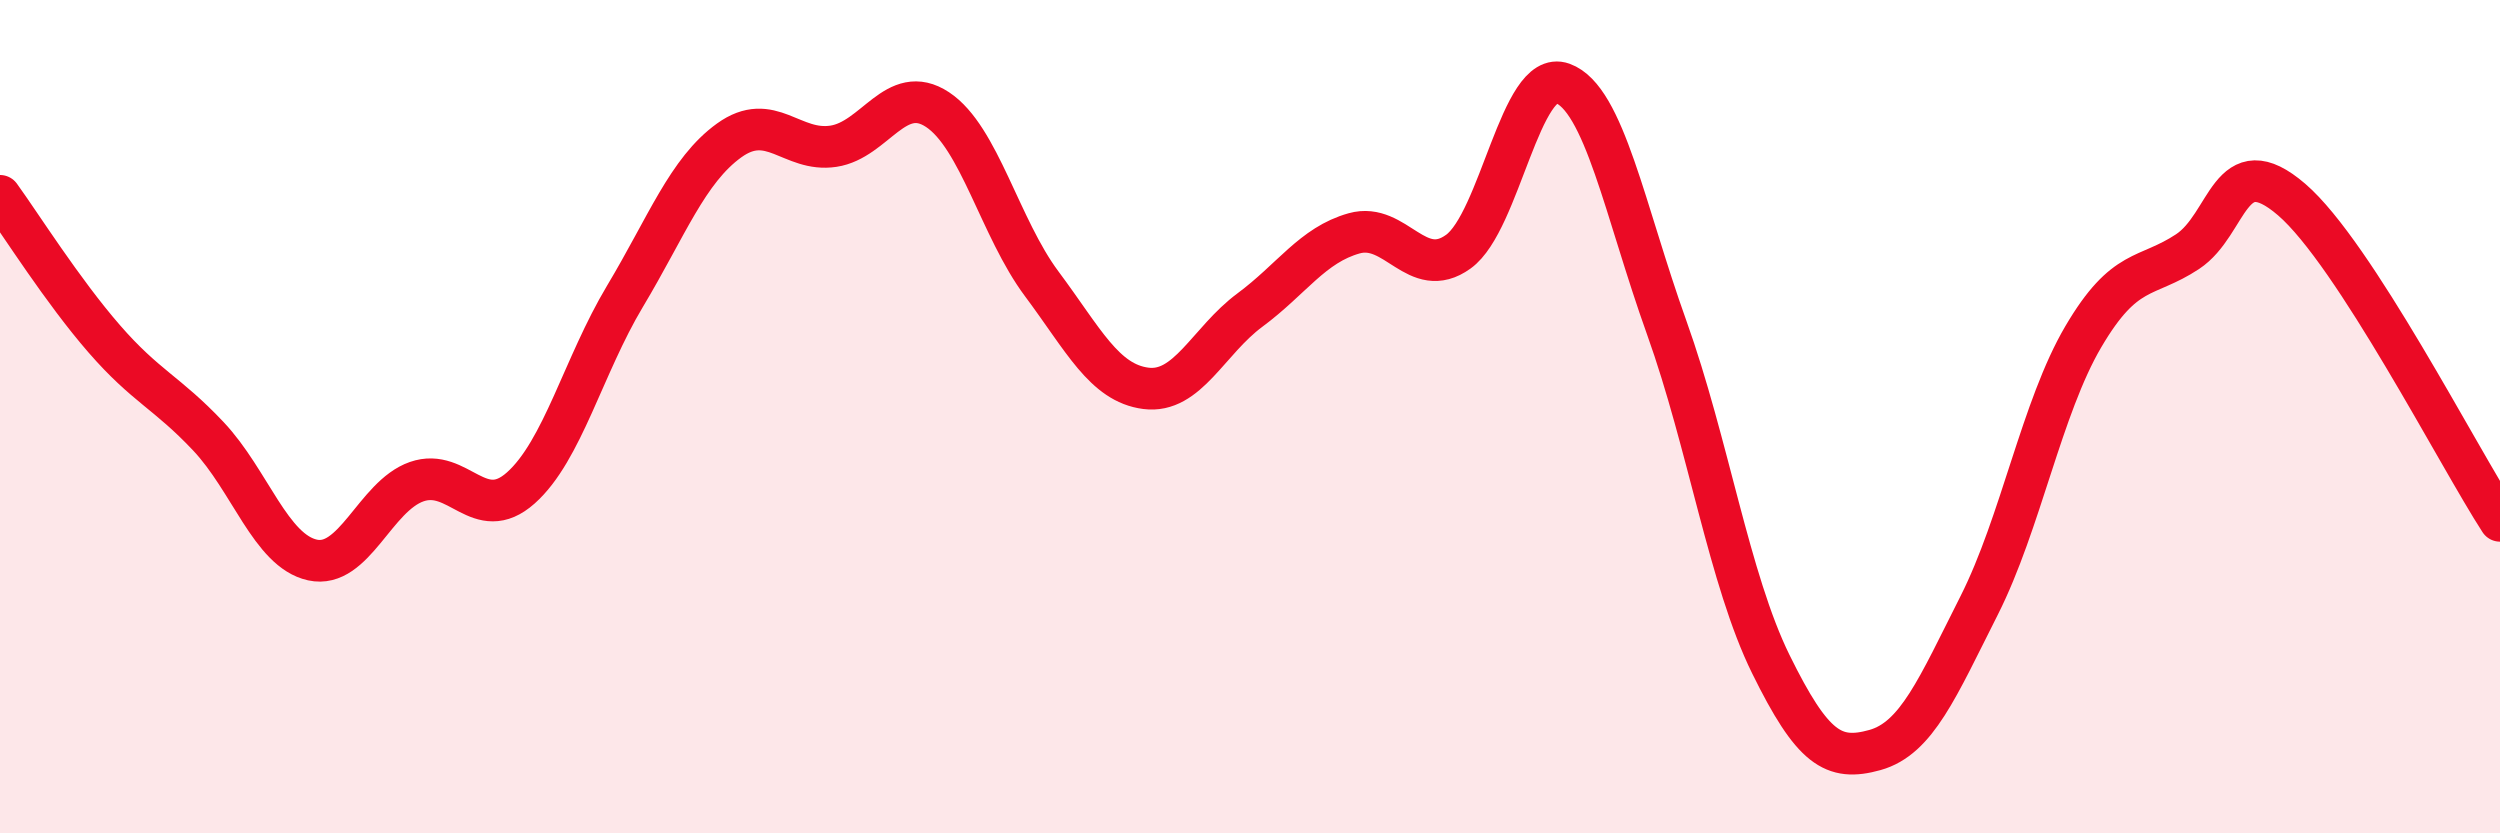
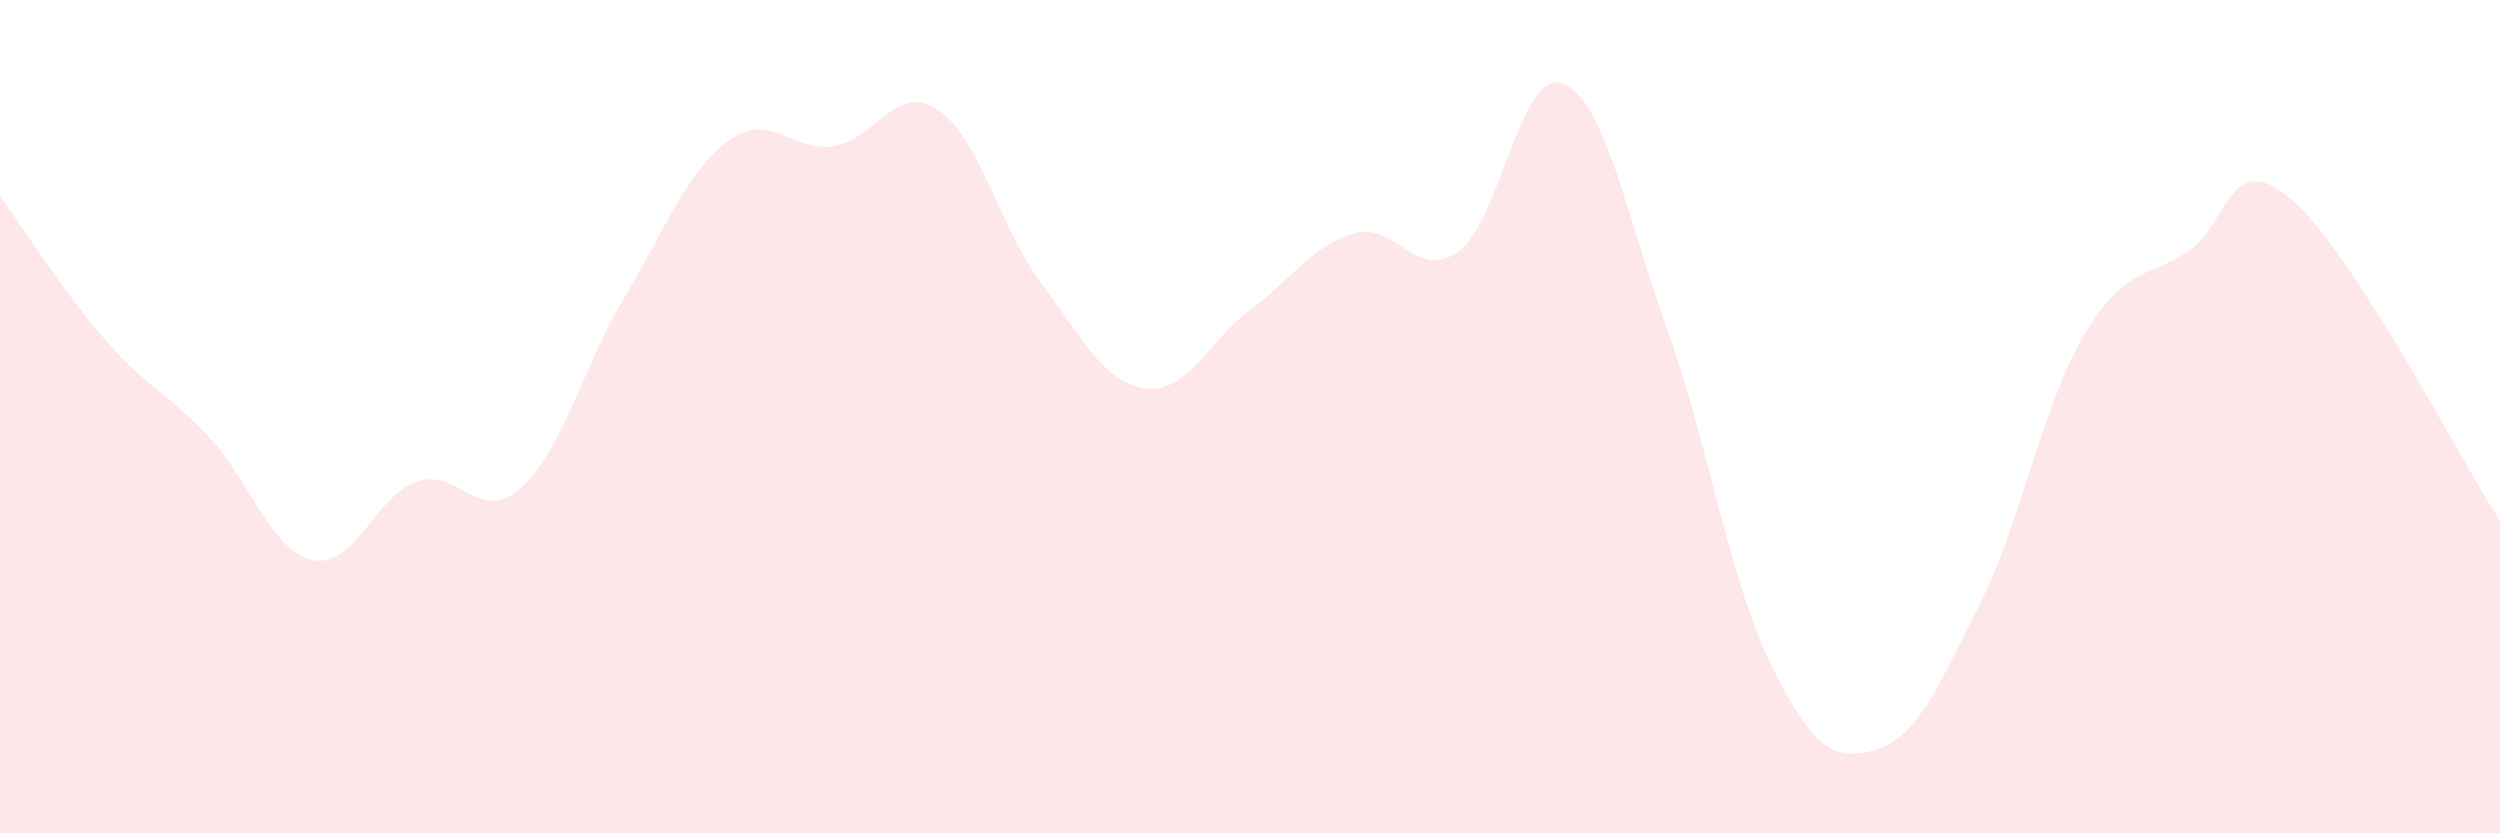
<svg xmlns="http://www.w3.org/2000/svg" width="60" height="20" viewBox="0 0 60 20">
  <path d="M 0,4.7 C 0.5,5.39 1.5,6.98 2.5,8.13 C 3.5,9.28 4,9.41 5,10.47 C 6,11.53 6.5,13.22 7.5,13.44 C 8.5,13.66 9,11.91 10,11.56 C 11,11.21 11.5,12.6 12.5,11.71 C 13.5,10.82 14,8.78 15,7.11 C 16,5.44 16.5,4.09 17.5,3.37 C 18.5,2.65 19,3.66 20,3.51 C 21,3.36 21.5,1.97 22.5,2.63 C 23.5,3.29 24,5.47 25,6.81 C 26,8.15 26.5,9.19 27.5,9.32 C 28.5,9.45 29,8.18 30,7.44 C 31,6.7 31.5,5.88 32.5,5.6 C 33.5,5.32 34,6.76 35,6.04 C 36,5.32 36.5,1.64 37.5,2 C 38.5,2.36 39,5.07 40,7.86 C 41,10.65 41.5,13.91 42.5,15.94 C 43.5,17.97 44,18.28 45,18 C 46,17.72 46.5,16.51 47.5,14.53 C 48.5,12.55 49,9.78 50,8.08 C 51,6.38 51.5,6.7 52.5,6.04 C 53.5,5.38 53.5,3.5 55,4.79 C 56.5,6.08 59,10.96 60,12.5L60 20L0 20Z" fill="#EB0A25" opacity="0.1" stroke-linecap="round" stroke-linejoin="round" />
-   <path d="M 0,4.7 C 0.5,5.39 1.5,6.98 2.5,8.13 C 3.5,9.28 4,9.41 5,10.47 C 6,11.53 6.5,13.22 7.5,13.44 C 8.5,13.66 9,11.91 10,11.56 C 11,11.21 11.5,12.6 12.5,11.71 C 13.5,10.82 14,8.78 15,7.11 C 16,5.44 16.5,4.09 17.5,3.37 C 18.5,2.65 19,3.66 20,3.51 C 21,3.36 21.5,1.97 22.5,2.63 C 23.5,3.29 24,5.47 25,6.81 C 26,8.15 26.5,9.19 27.5,9.32 C 28.5,9.45 29,8.18 30,7.44 C 31,6.7 31.5,5.88 32.5,5.6 C 33.5,5.32 34,6.76 35,6.04 C 36,5.32 36.5,1.64 37.5,2 C 38.5,2.36 39,5.07 40,7.86 C 41,10.65 41.5,13.91 42.5,15.94 C 43.5,17.97 44,18.28 45,18 C 46,17.72 46.5,16.51 47.5,14.53 C 48.5,12.55 49,9.78 50,8.08 C 51,6.38 51.5,6.7 52.5,6.04 C 53.5,5.38 53.5,3.5 55,4.79 C 56.5,6.08 59,10.96 60,12.5" stroke="#EB0A25" stroke-width="1" fill="none" stroke-linecap="round" stroke-linejoin="round" />
</svg>